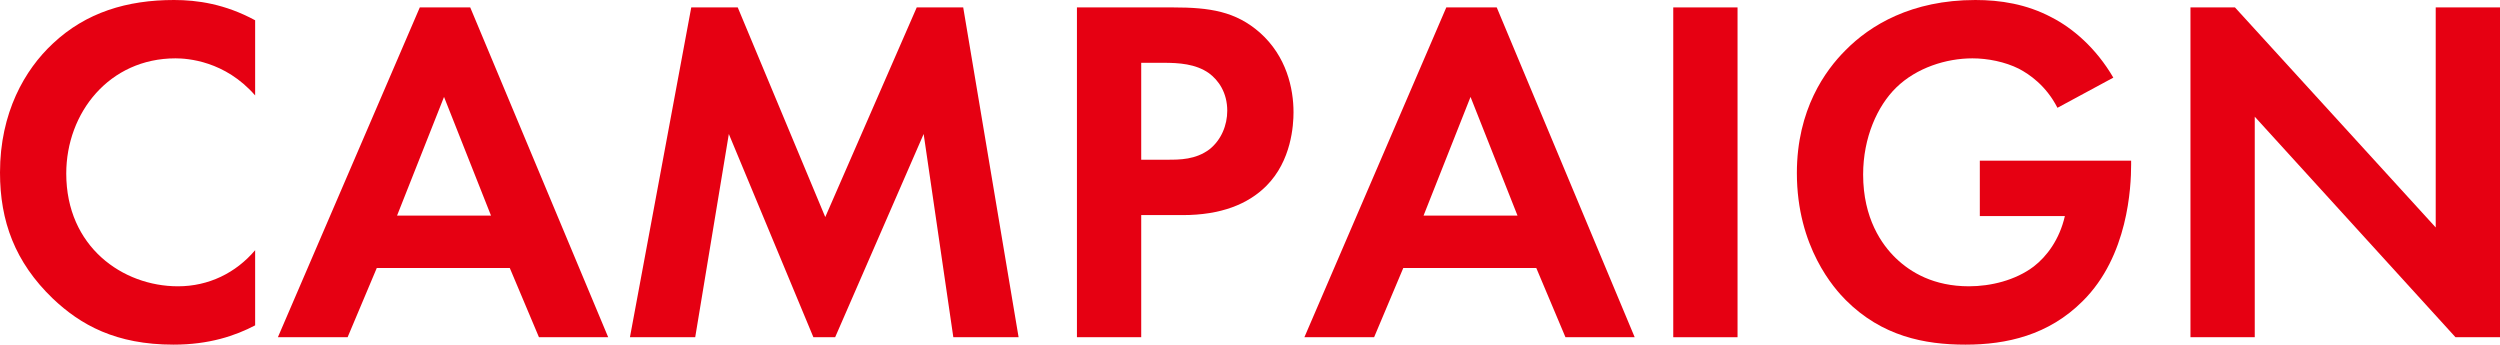
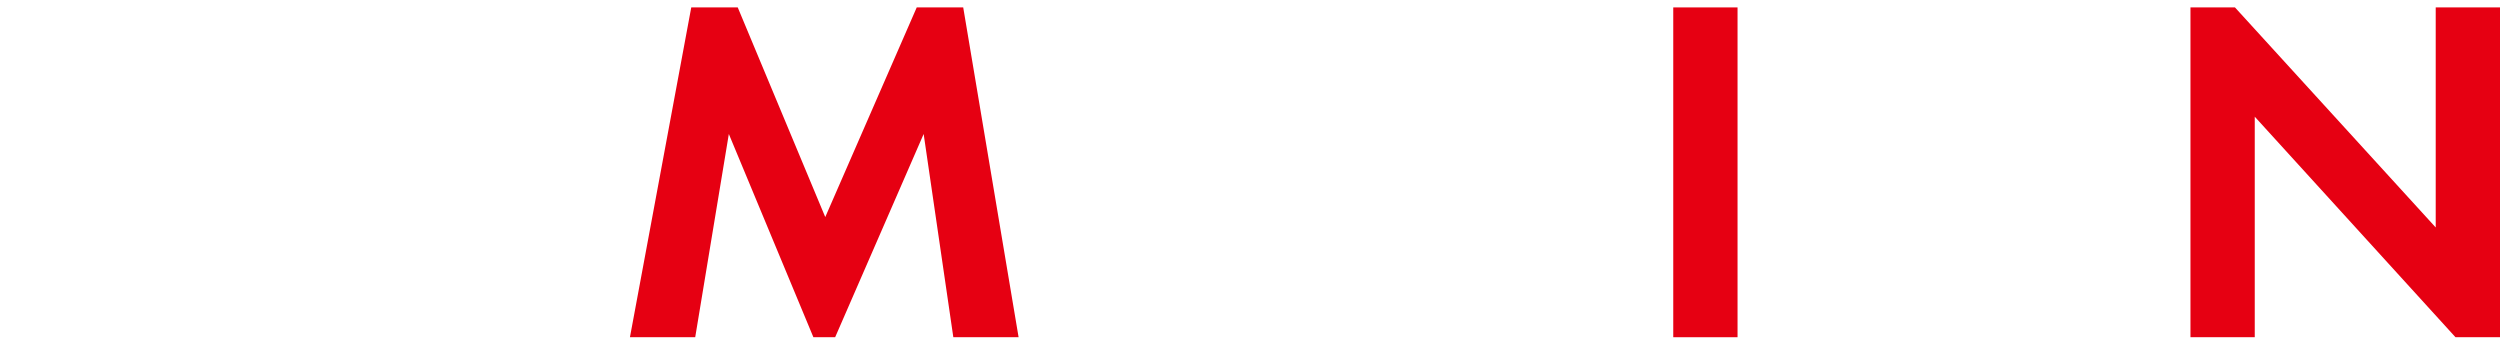
<svg xmlns="http://www.w3.org/2000/svg" id="_レイヤー_2" viewBox="0 0 353.92 48.8">
  <defs>
    <style>.cls-1{fill:#e60012;stroke-width:0px;}</style>
  </defs>
  <g id="_デザイン">
-     <path class="cls-1" d="M36.12,46.06c-2.8,1.47-6.51,2.73-11.55,2.73-8.19,0-13.16-2.8-17.08-6.51C2.1,37.1,0,31.29,0,24.43,0,15.96,3.5,9.87,7.49,6.16,12.18,1.75,17.99,0,24.64,0c3.29,0,7.21.56,11.48,2.87v10.64c-4.27-4.9-9.59-5.25-11.27-5.25-9.38,0-15.47,7.7-15.47,16.31,0,10.36,7.98,15.96,15.82,15.96,4.34,0,8.19-1.89,10.92-5.11v10.64Z" />
-     <path class="cls-1" d="M72.17,37.94h-18.83l-4.13,9.8h-9.87L59.43,1.05h7.14l19.53,46.69h-9.8l-4.13-9.8ZM69.51,30.52l-6.65-16.8-6.65,16.8h13.3Z" />
    <path class="cls-1" d="M97.86,1.05h6.58l12.39,29.68,12.95-29.68h6.58l7.84,46.69h-9.24l-4.2-28.77-12.53,28.77h-3.08l-11.97-28.77-4.76,28.77h-9.24L97.86,1.05Z" />
-     <path class="cls-1" d="M166.04,1.05c5.25,0,8.89.56,12.32,3.57,3.78,3.36,4.76,7.91,4.76,11.27,0,1.82-.28,6.86-3.85,10.43-2.59,2.59-6.44,4.13-11.83,4.13h-5.88v17.29h-9.1V1.05h13.58ZM161.56,22.61h3.71c1.75,0,3.99,0,5.95-1.47,1.68-1.33,2.52-3.43,2.52-5.46,0-2.59-1.26-4.34-2.59-5.32-1.89-1.33-4.27-1.47-6.44-1.47h-3.15v13.72Z" />
-     <path class="cls-1" d="M217.49,37.94h-18.83l-4.13,9.8h-9.87L204.75,1.05h7.14l19.53,46.69h-9.8l-4.13-9.8ZM214.83,30.52l-6.65-16.8-6.65,16.8h13.3Z" />
    <path class="cls-1" d="M245.98,1.05v46.69h-9.1V1.05h9.1Z" />
-     <path class="cls-1" d="M280.28,22.75h21.42v.56c0,3.15-.42,12.95-6.86,19.32-4.83,4.83-10.78,6.16-16.59,6.16s-11.83-1.19-16.94-6.3c-1.61-1.61-6.93-7.49-6.93-17.99,0-9.03,4.06-14.56,6.86-17.36,3.5-3.57,9.38-7.14,18.41-7.14,3.5,0,7.21.56,10.78,2.45,3.01,1.54,6.3,4.34,8.75,8.54l-7.91,4.27c-1.61-3.15-3.99-4.76-5.46-5.53-1.96-.98-4.41-1.47-6.58-1.47-3.71,0-7.91,1.33-10.78,4.13-2.66,2.59-4.69,7.07-4.69,12.32,0,6.23,2.66,9.94,4.62,11.83,2.1,2.03,5.39,3.99,10.36,3.99,3.08,0,6.58-.84,9.17-2.8,1.82-1.4,3.64-3.78,4.41-7.14h-12.04v-7.84Z" />
    <path class="cls-1" d="M310.1,47.75V1.05h6.3l28.42,31.15V1.05h9.1v46.69h-6.3l-28.42-31.22v31.22h-9.1Z" />
  </g>
</svg>